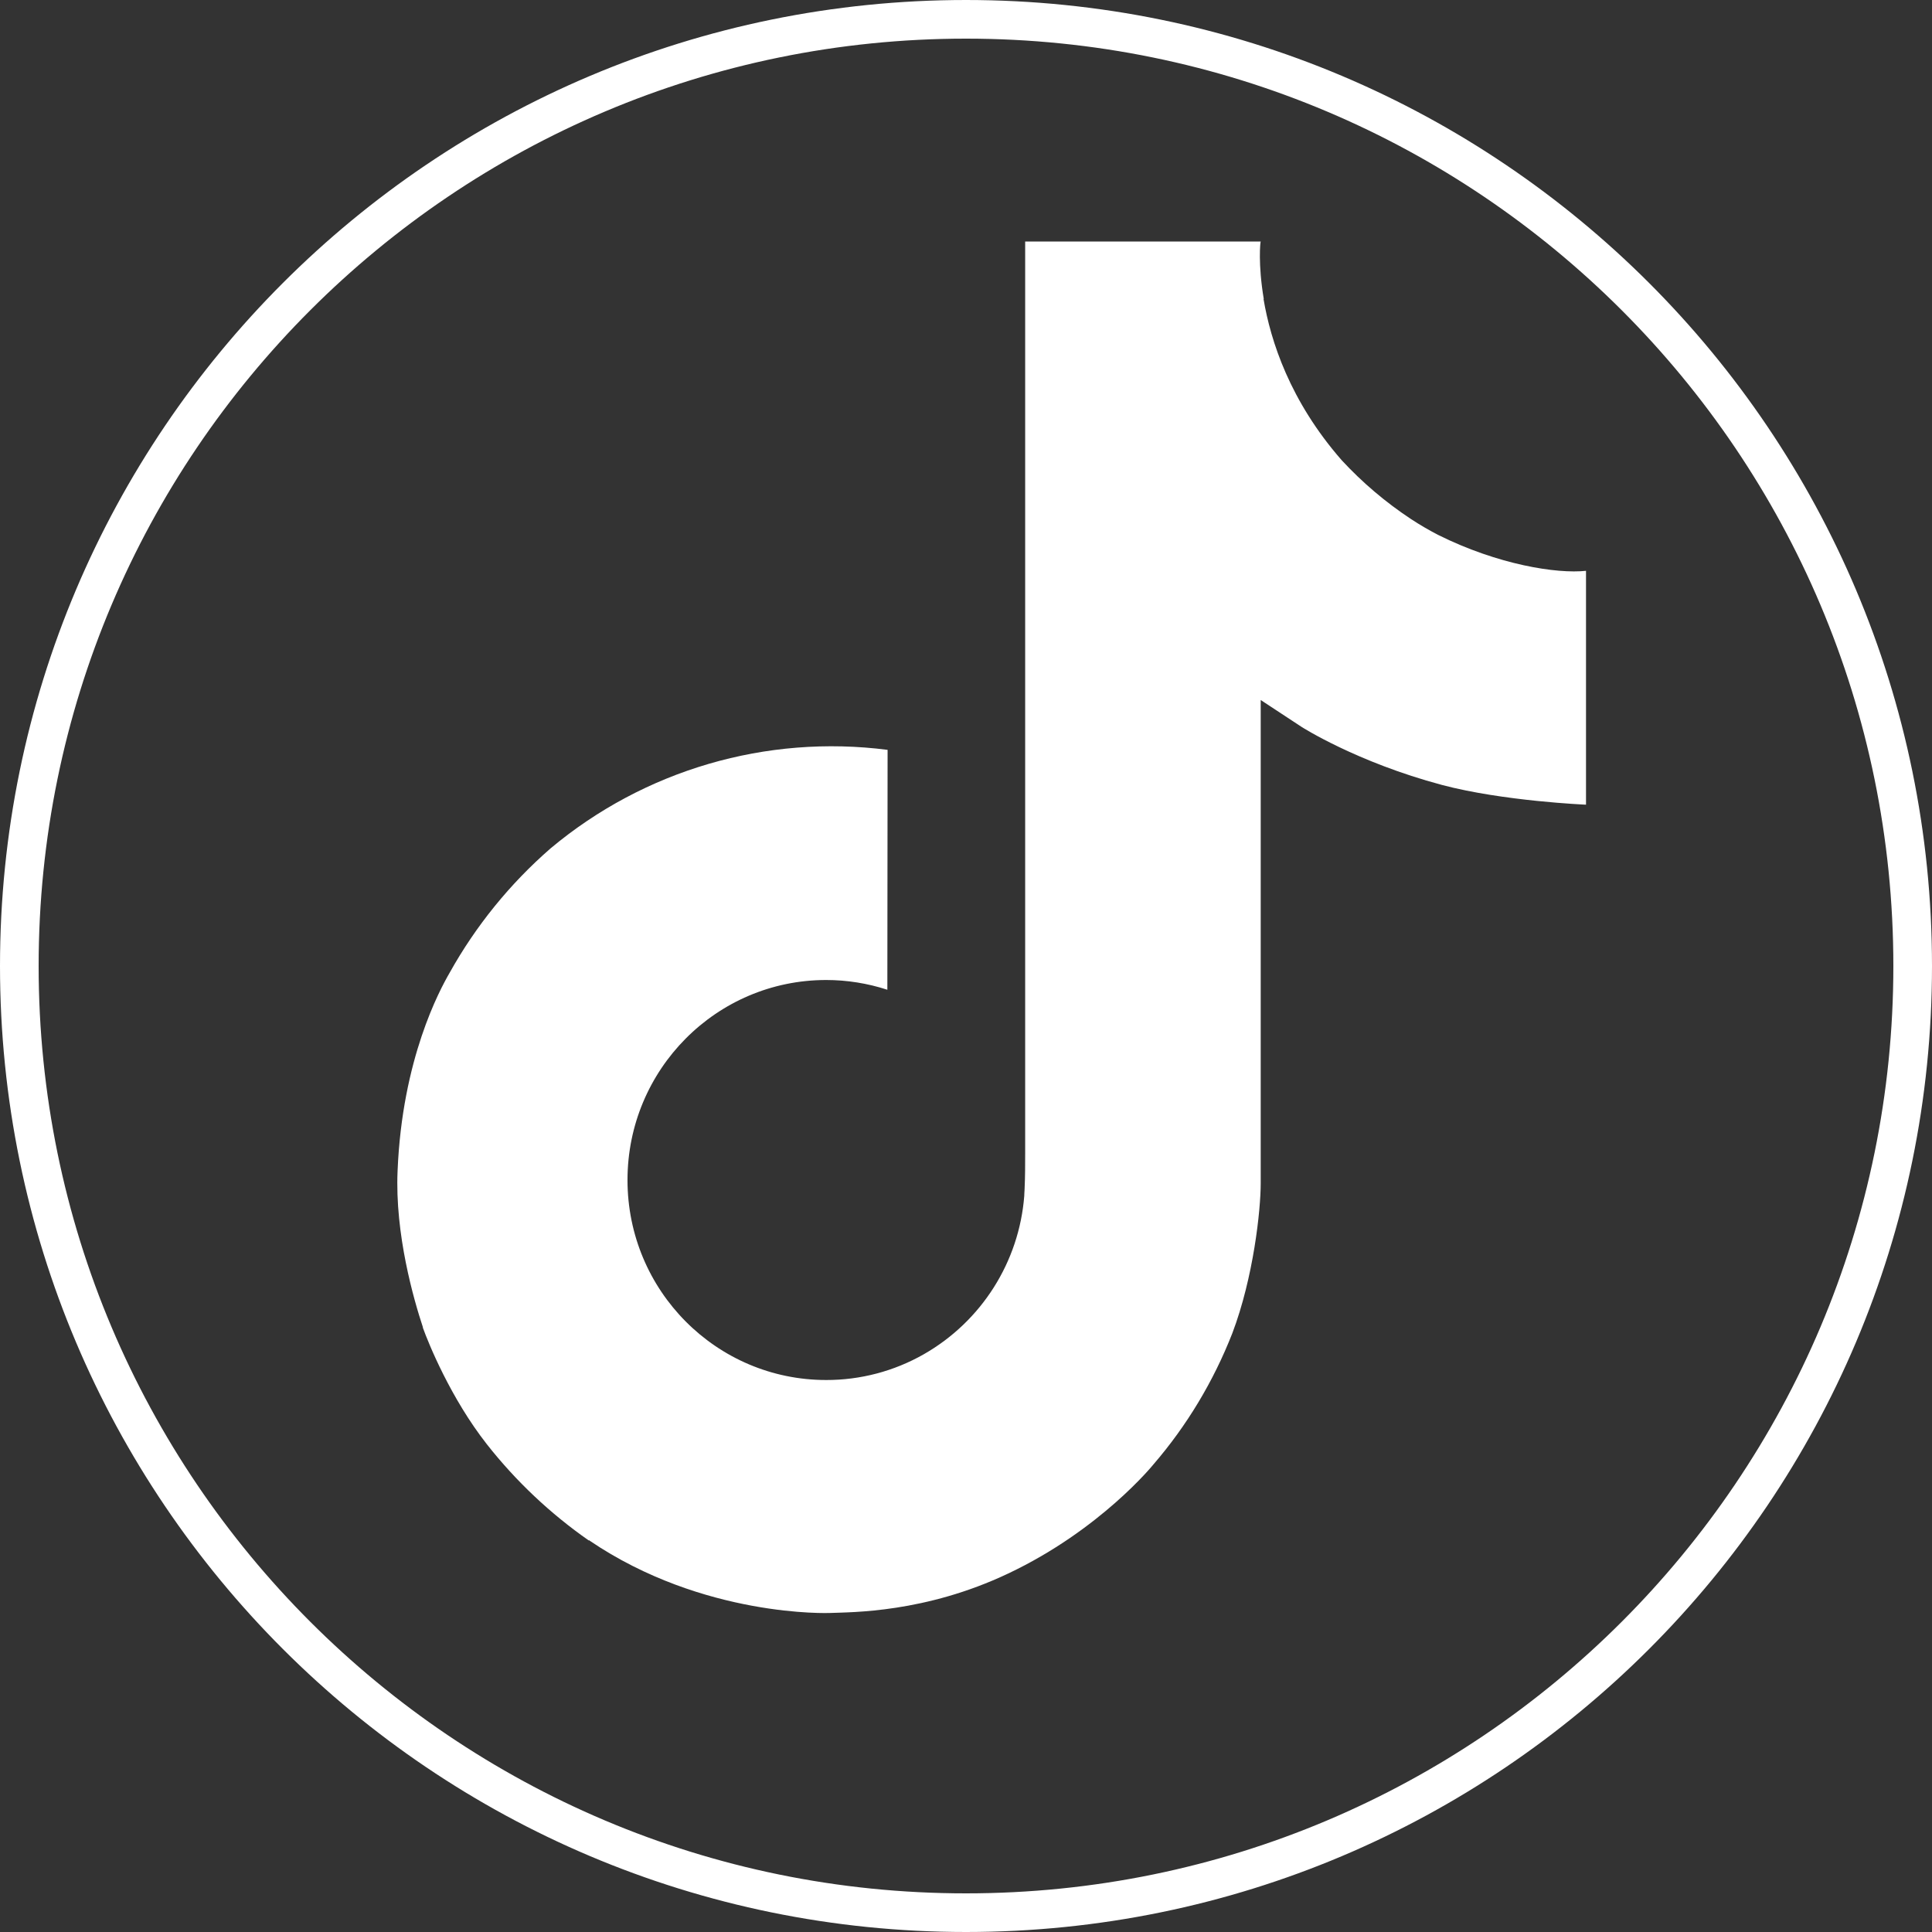
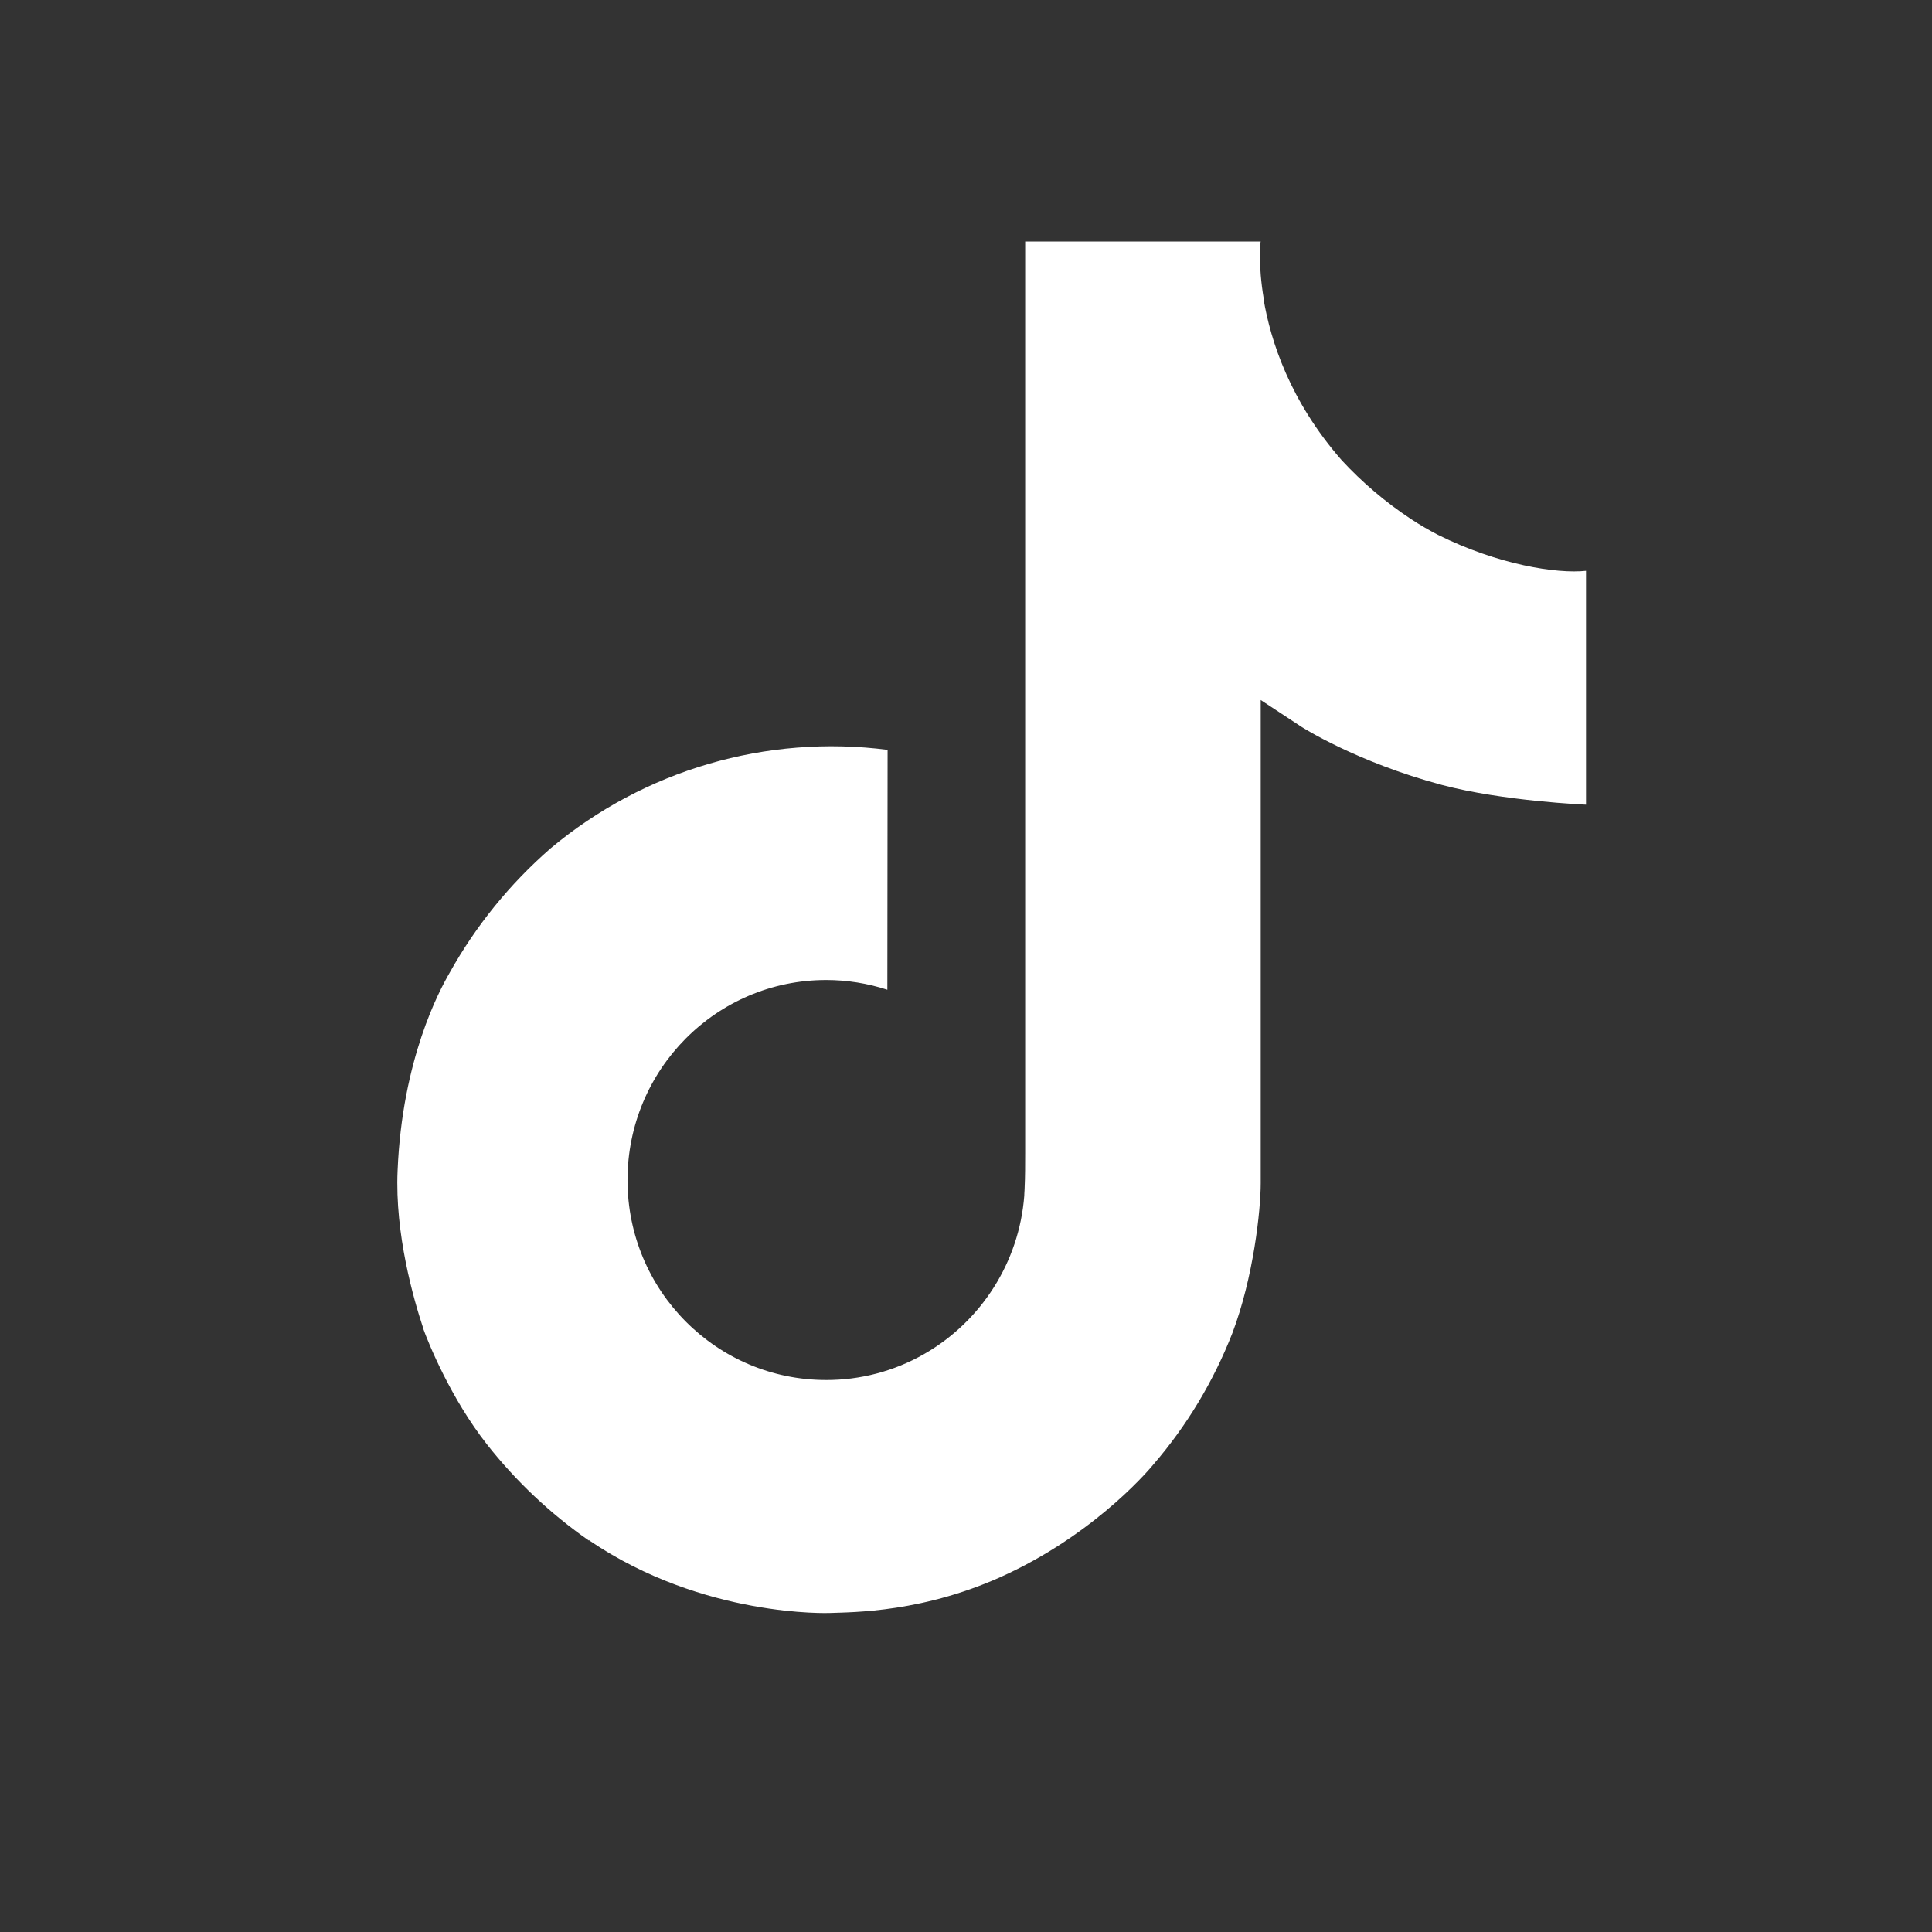
<svg xmlns="http://www.w3.org/2000/svg" width="24" height="24" viewBox="0 0 24 24">
  <rect x="0" y="0" width="24" height="24" fill="#333333" stroke="none" />
  <path id="logo-tiktok" fill="#ffffff" stroke="none" d="M 17.863 6.644 C 17.748 6.584 17.636 6.519 17.528 6.448 C 17.213 6.24 16.923 5.994 16.667 5.717 C 16.024 4.982 15.784 4.236 15.696 3.714 L 15.699 3.714 C 15.626 3.28 15.656 3 15.661 3 L 12.735 3 L 12.735 14.314 C 12.735 14.466 12.735 14.616 12.728 14.765 C 12.728 14.783 12.726 14.8 12.725 14.82 C 12.725 14.828 12.725 14.837 12.724 14.845 C 12.724 14.848 12.724 14.85 12.724 14.852 C 12.661 15.676 12.192 16.415 11.474 16.824 C 11.105 17.034 10.687 17.144 10.263 17.143 C 8.9 17.143 7.795 16.032 7.795 14.659 C 7.795 13.286 8.9 12.174 10.263 12.174 C 10.521 12.174 10.777 12.215 11.023 12.295 L 11.026 9.315 C 9.52 9.121 8.002 9.565 6.838 10.54 C 6.334 10.979 5.91 11.502 5.585 12.085 C 5.462 12.298 4.996 13.154 4.939 14.543 C 4.904 15.331 5.141 16.148 5.253 16.486 L 5.253 16.493 C 5.324 16.691 5.6 17.37 6.048 17.941 C 6.409 18.4 6.836 18.803 7.315 19.137 L 7.315 19.13 L 7.322 19.137 C 8.739 20.1 10.309 20.037 10.309 20.037 C 10.581 20.026 11.492 20.037 12.526 19.546 C 13.673 19.003 14.327 18.193 14.327 18.193 C 14.744 17.71 15.075 17.158 15.308 16.563 C 15.572 15.867 15.661 15.032 15.661 14.699 L 15.661 8.696 C 15.696 8.718 16.169 9.03 16.169 9.03 C 16.169 9.03 16.85 9.467 17.913 9.751 C 18.675 9.953 19.702 9.996 19.702 9.996 L 19.702 7.091 C 19.342 7.13 18.612 7.017 17.863 6.644 Z" />
-   <path id="path1" fill="none" stroke="#ffffff" stroke-width="0.48" d="M 23.76 12 C 23.76 18.495 18.495 23.76 12 23.76 C 5.505 23.76 0.24 18.495 0.24 12 C 0.24 5.505 5.505 0.24 12 0.24 C 18.495 0.24 23.76 5.505 23.76 12 Z" />
</svg>